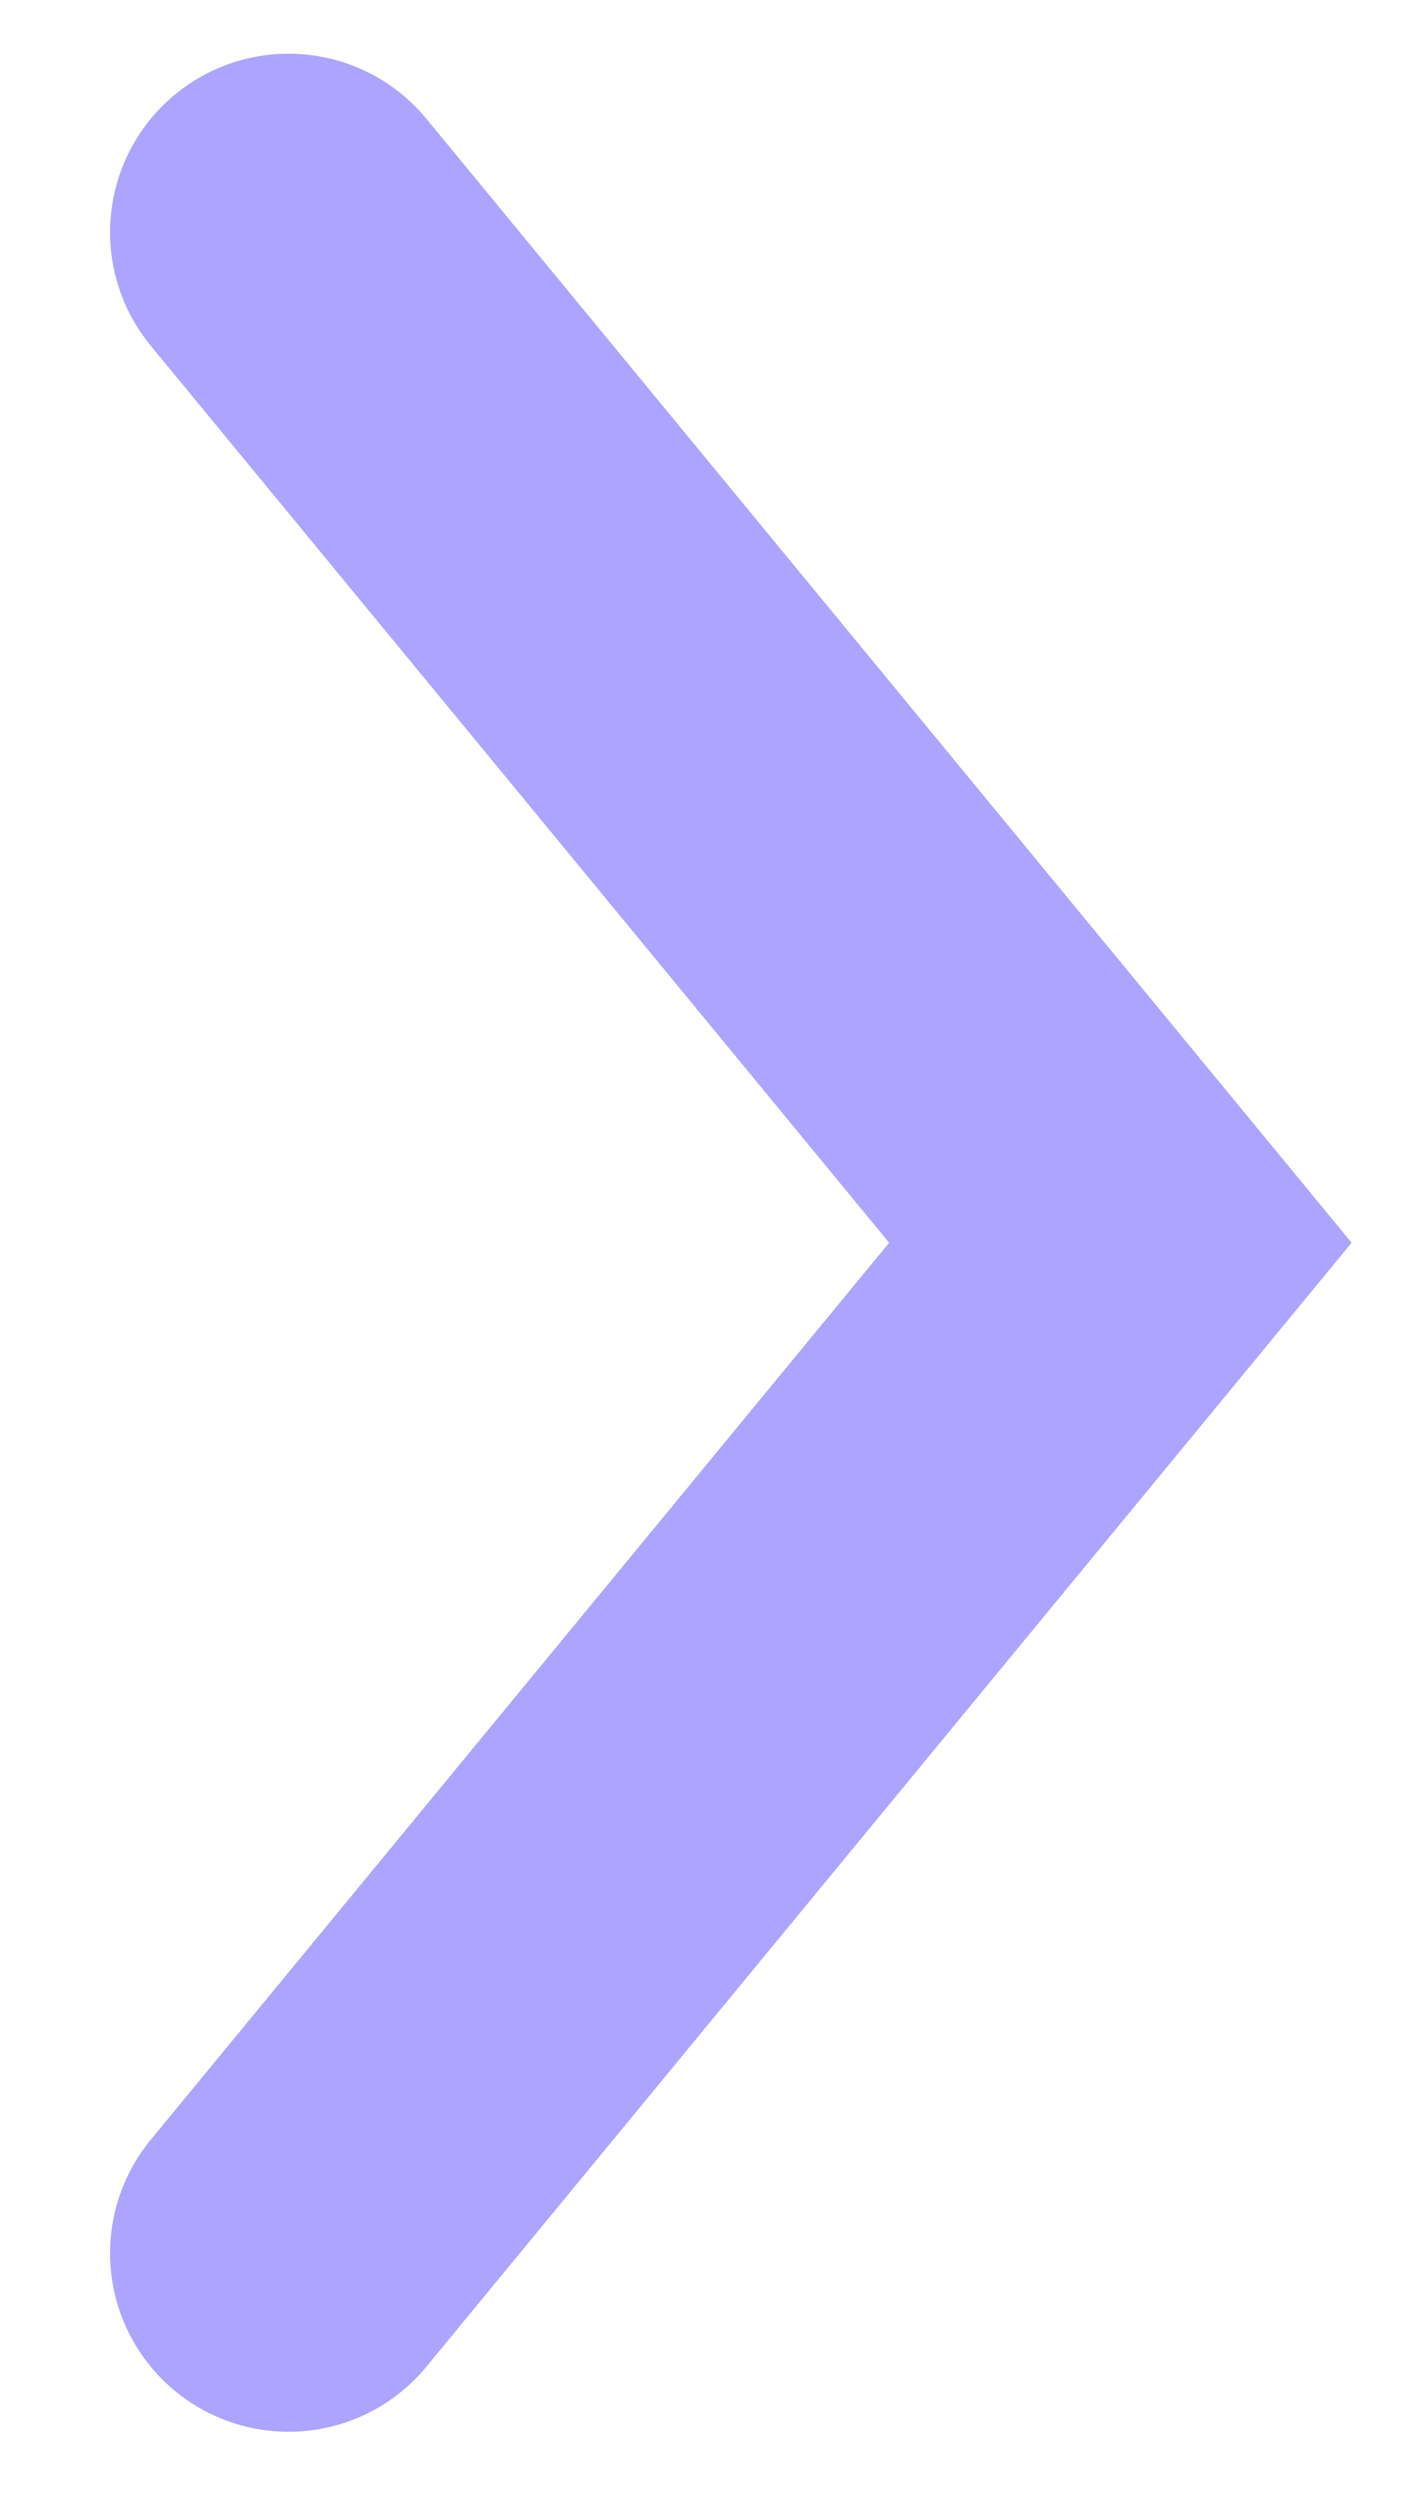
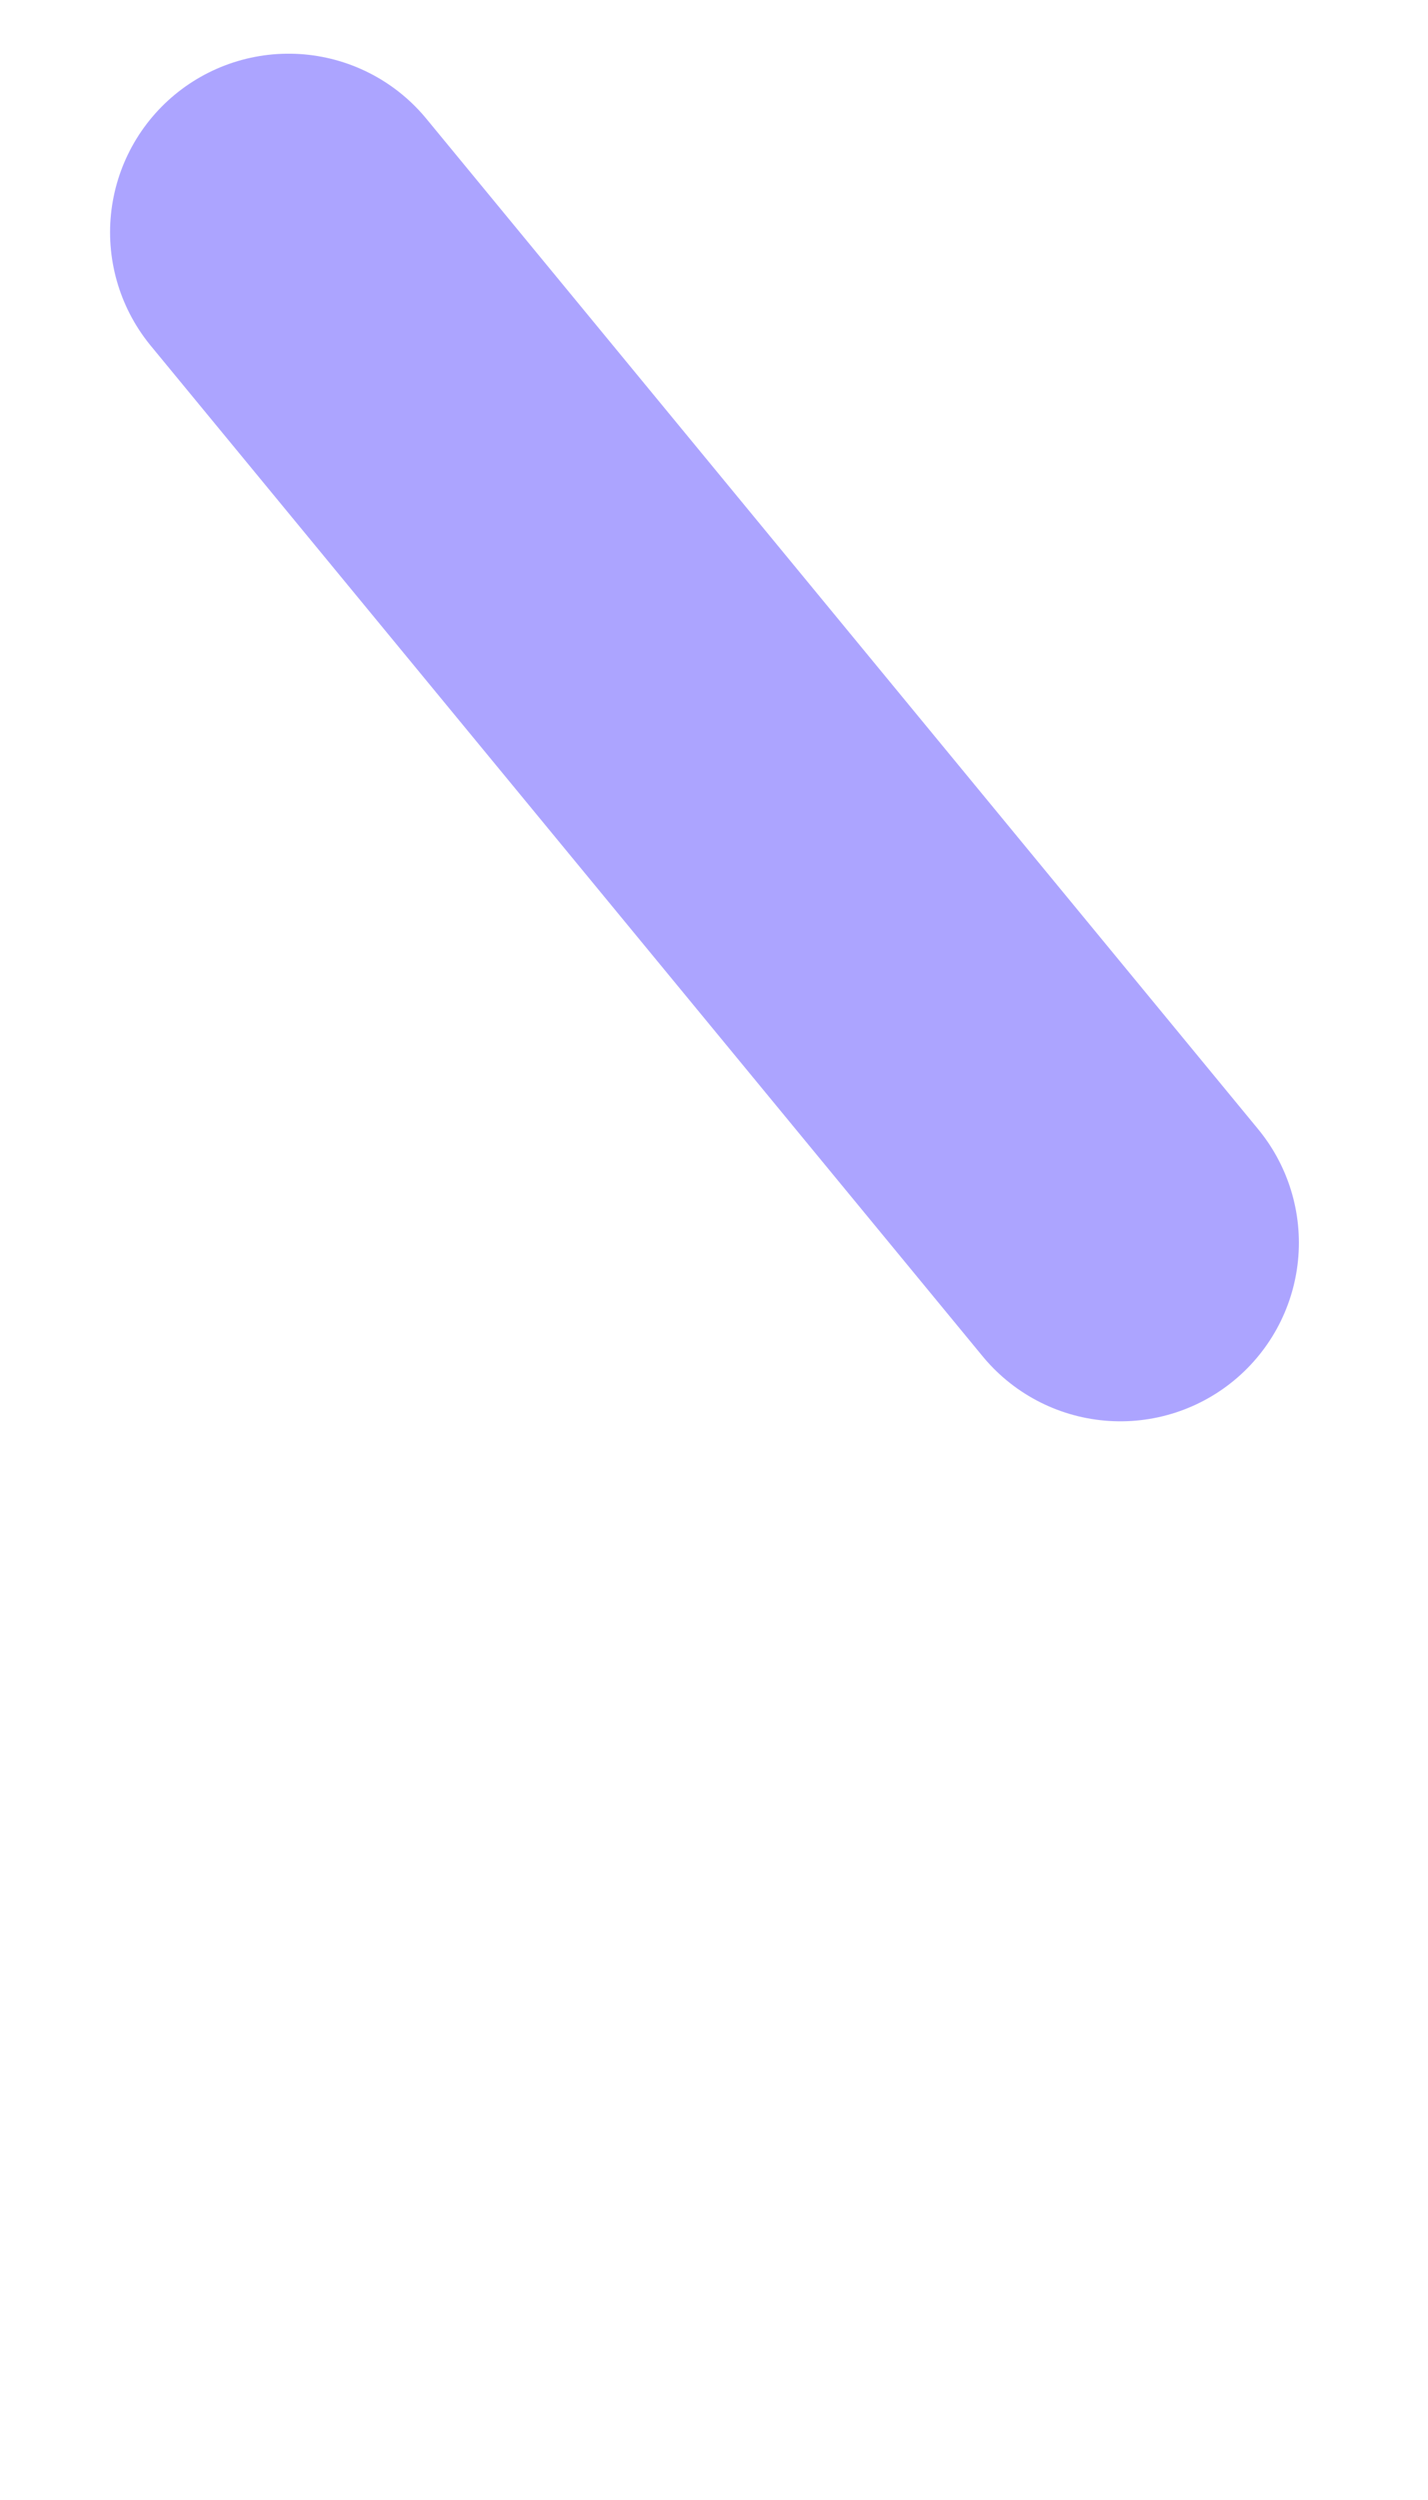
<svg xmlns="http://www.w3.org/2000/svg" width="12" height="21" viewBox="0 0 12 21" fill="none">
-   <path d="M2.425 1.951L9.415 10.439L2.425 18.927" stroke="#ACA4FF" stroke-width="3" stroke-linecap="round" />
+   <path d="M2.425 1.951L9.415 10.439" stroke="#ACA4FF" stroke-width="3" stroke-linecap="round" />
</svg>